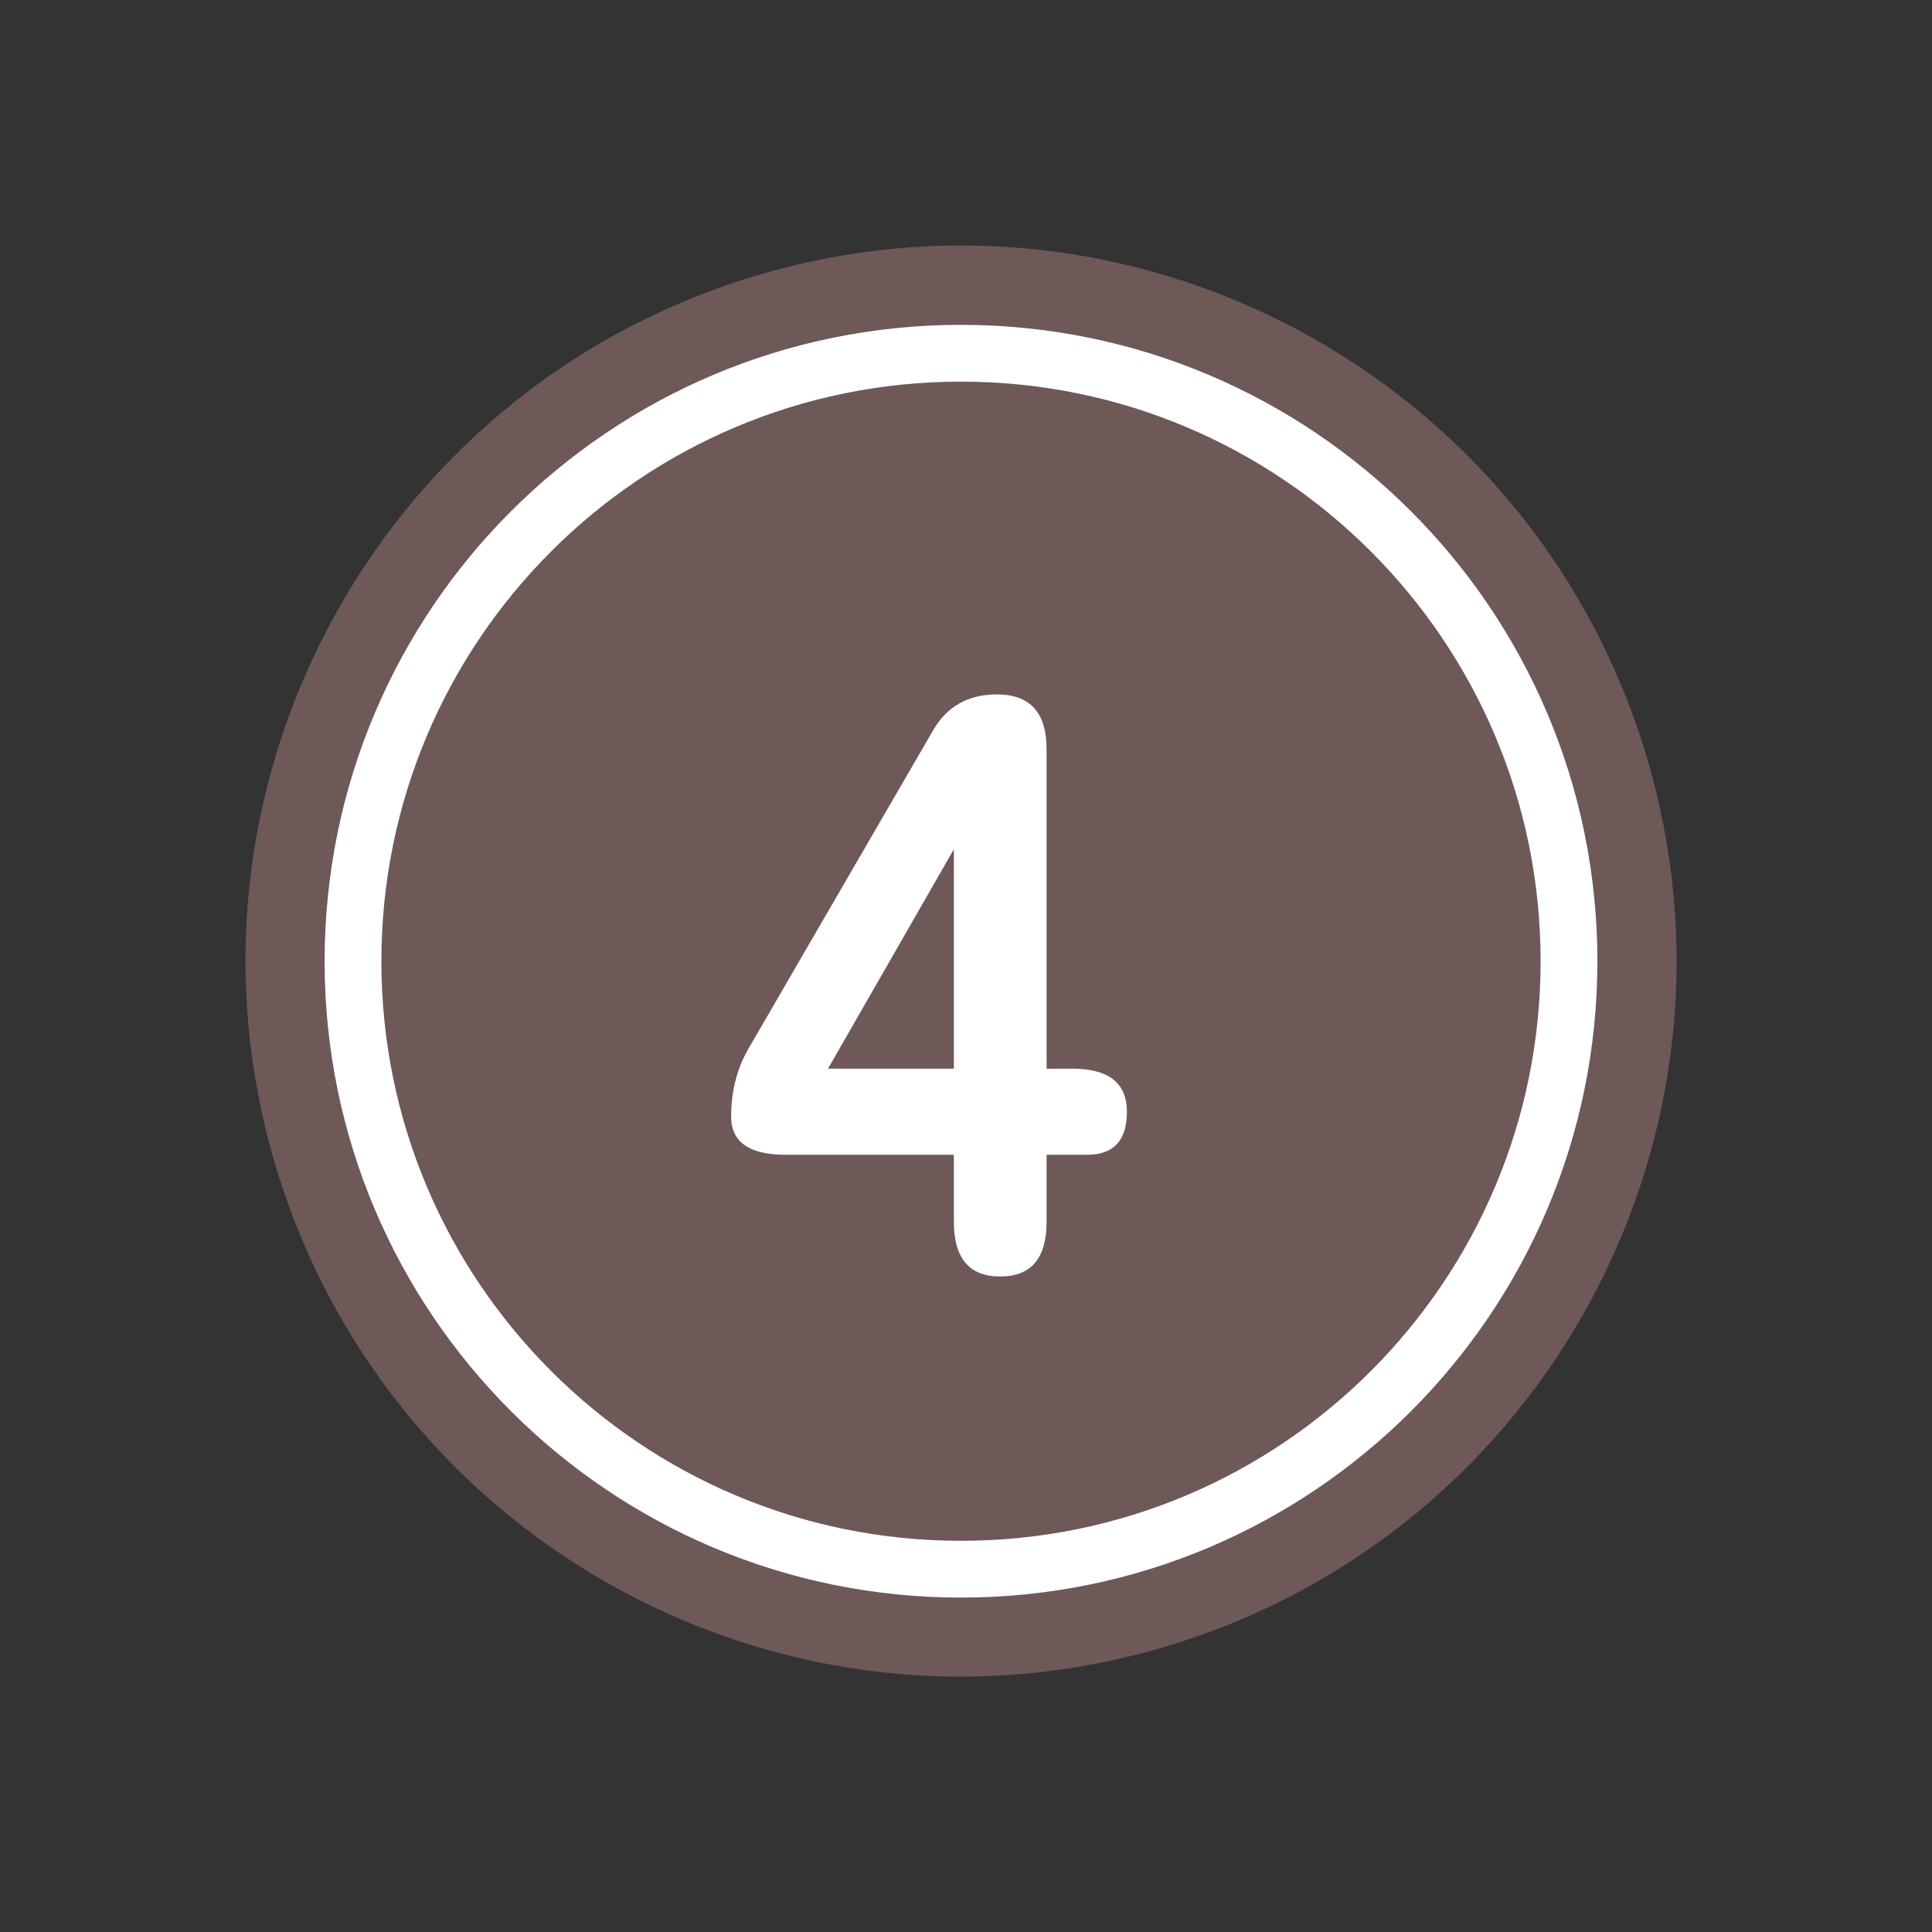
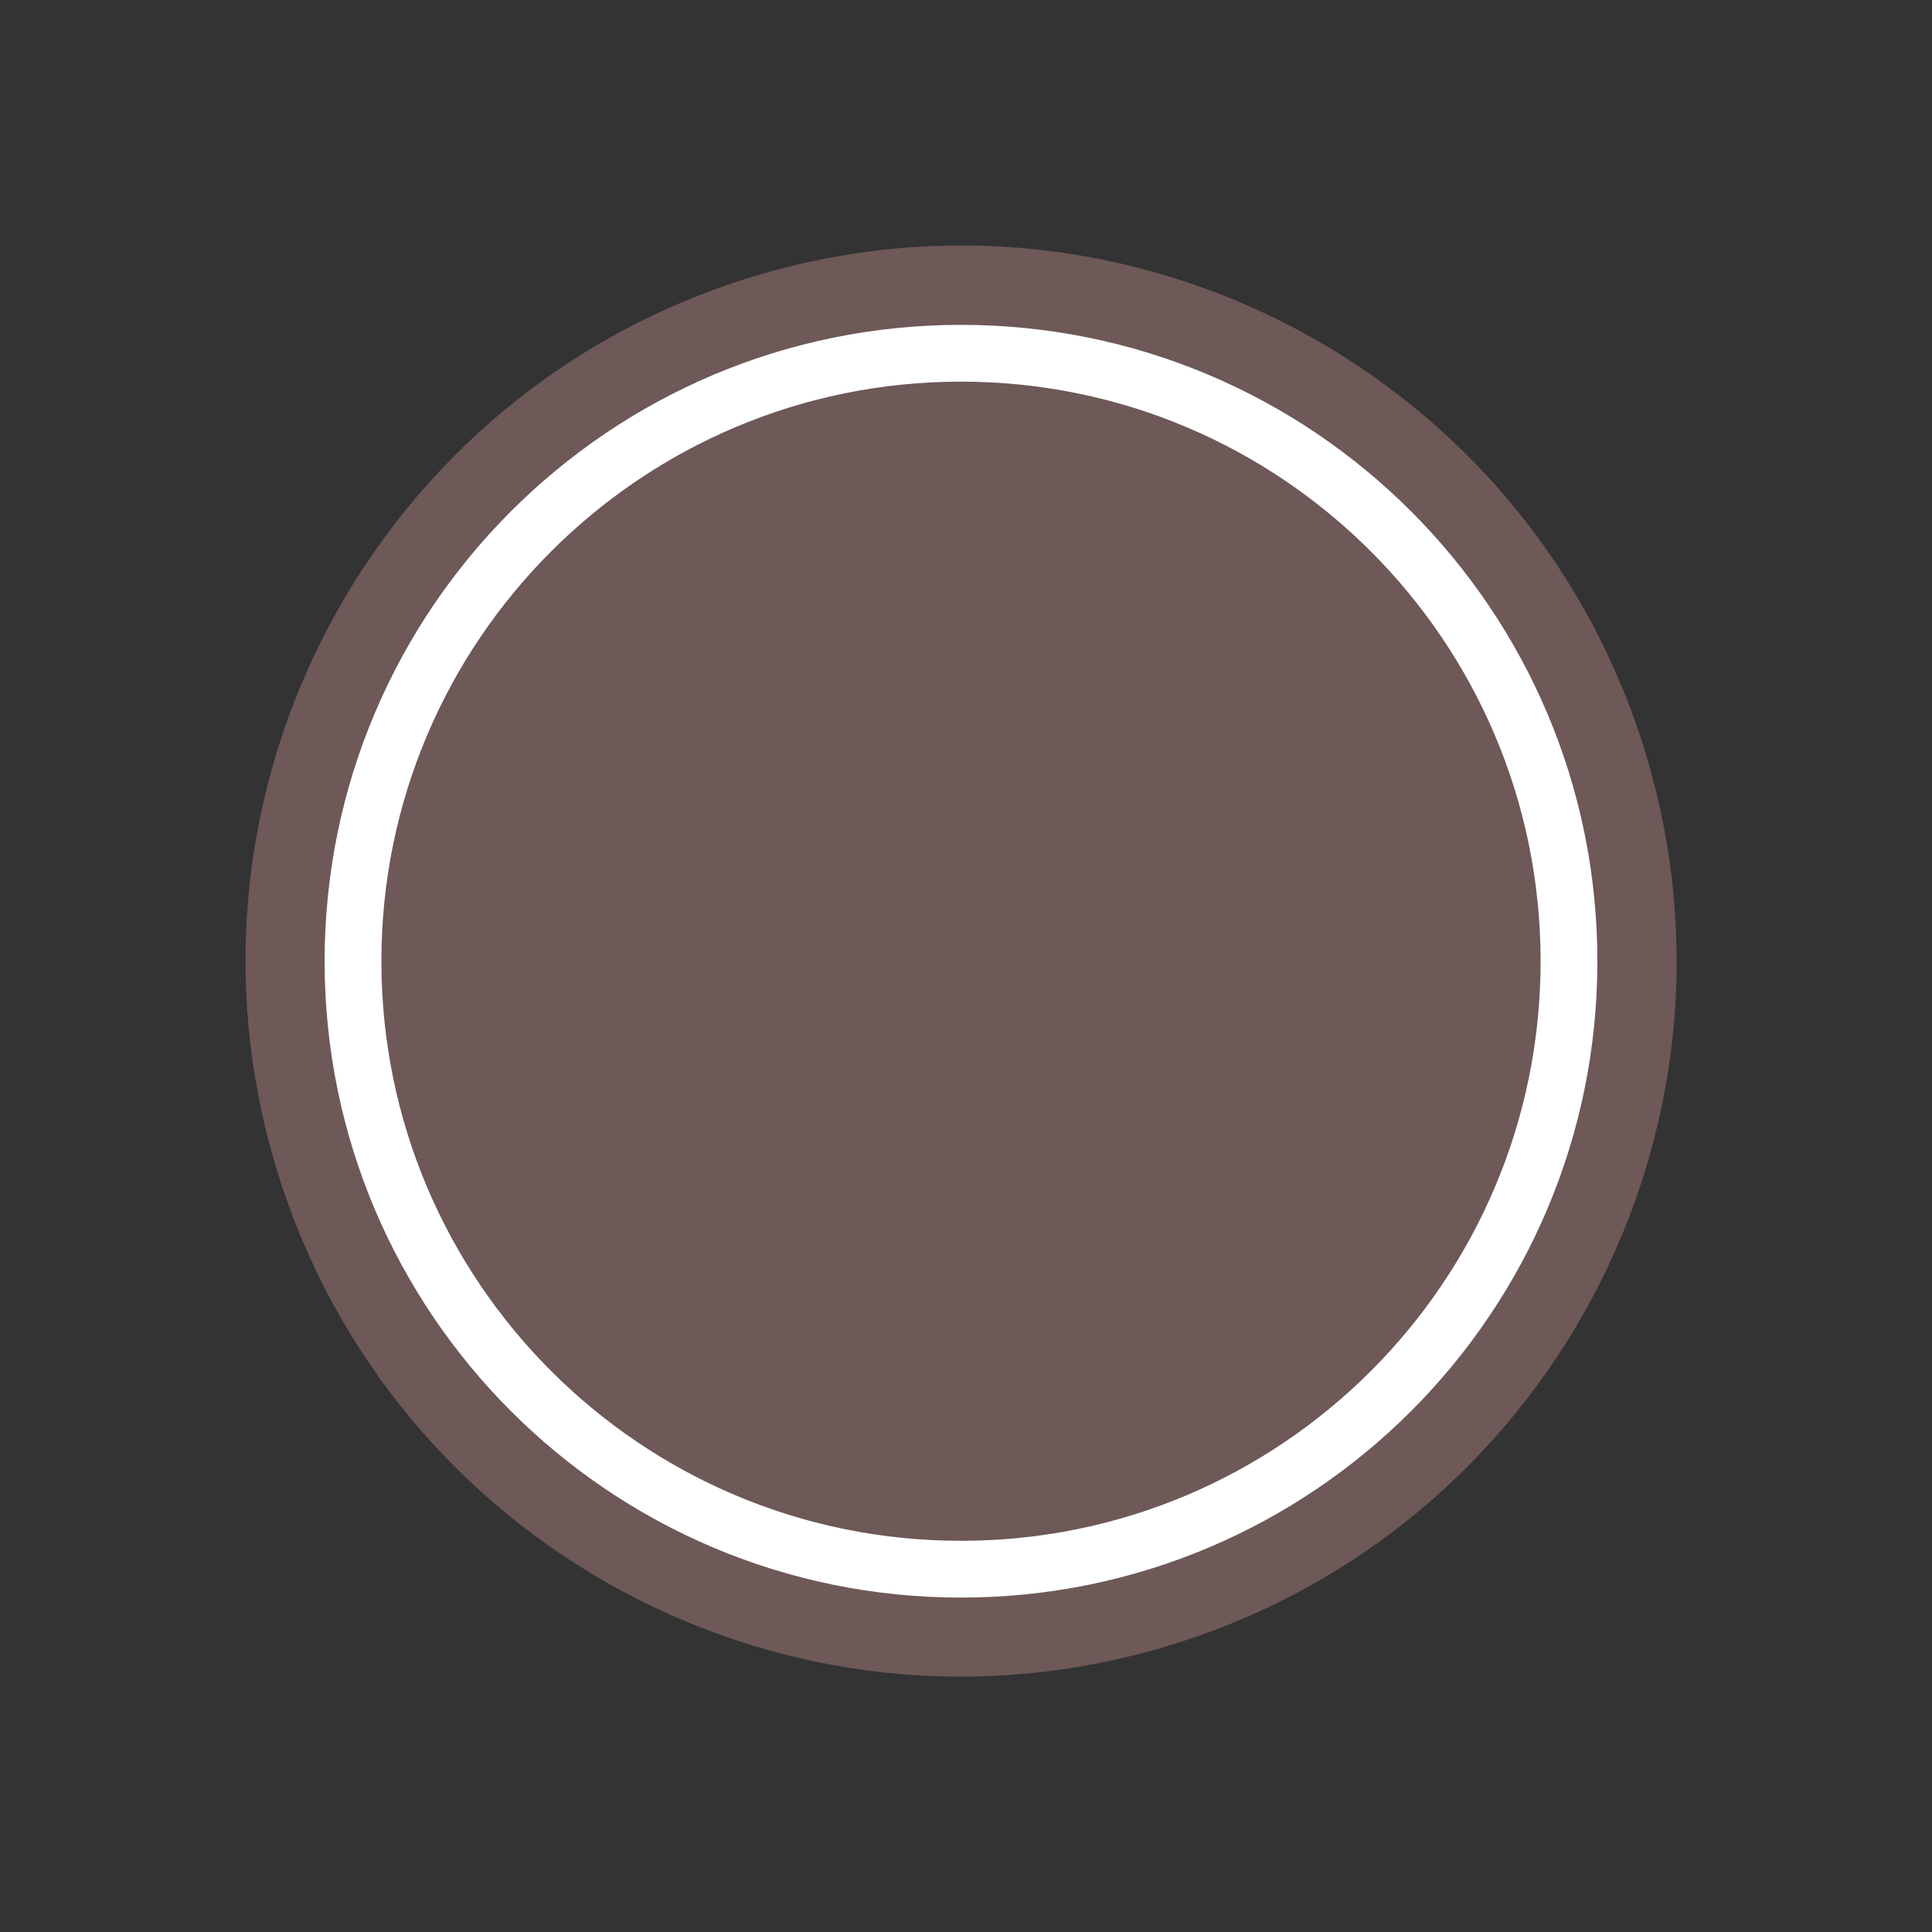
<svg xmlns="http://www.w3.org/2000/svg" width="56" height="56" viewBox="0 0 56 56" fill="none">
  <rect x="0" y="0" width="56" height="56" fill="#333333" stroke="none" />
-   <path d="M33.868 47.703C44.829 44.384 51.023 32.807 47.703 21.846C44.384 10.886 32.807 4.691 21.846 8.011C10.886 11.331 4.691 22.907 8.011 33.868C11.331 44.829 22.907 51.023 33.868 47.703Z" fill="#6E5858" />
+   <path d="M33.868 47.703C44.829 44.384 51.023 32.807 47.703 21.846C44.384 10.886 32.807 4.691 21.846 8.011C10.886 11.331 4.691 22.907 8.011 33.868C11.331 44.829 22.907 51.023 33.868 47.703" fill="#6E5858" />
  <path d="M27.855 45.484C37.588 45.484 45.478 37.594 45.478 27.862C45.478 18.129 37.588 10.239 27.855 10.239C18.122 10.239 10.232 18.129 10.232 27.862C10.232 37.594 18.122 45.484 27.855 45.484Z" fill="#6E5858" stroke="white" stroke-width="1.646" stroke-miterlimit="10" />
-   <path d="M28.992 37C28.096 37 27.648 36.472 27.648 35.416V33.472H22.776C21.72 33.472 21.192 33.104 21.192 32.368C21.192 31.616 21.368 30.944 21.72 30.352L27.024 21.208C27.424 20.488 28.048 20.128 28.896 20.128C29.856 20.128 30.336 20.656 30.336 21.712V30.976H31.08C32.136 30.976 32.664 31.392 32.664 32.224C32.664 33.056 32.28 33.472 31.512 33.472H30.336V35.416C30.336 36.472 29.888 37 28.992 37ZM24 30.976H27.648V24.616L24 30.976Z" fill="white" />
</svg>